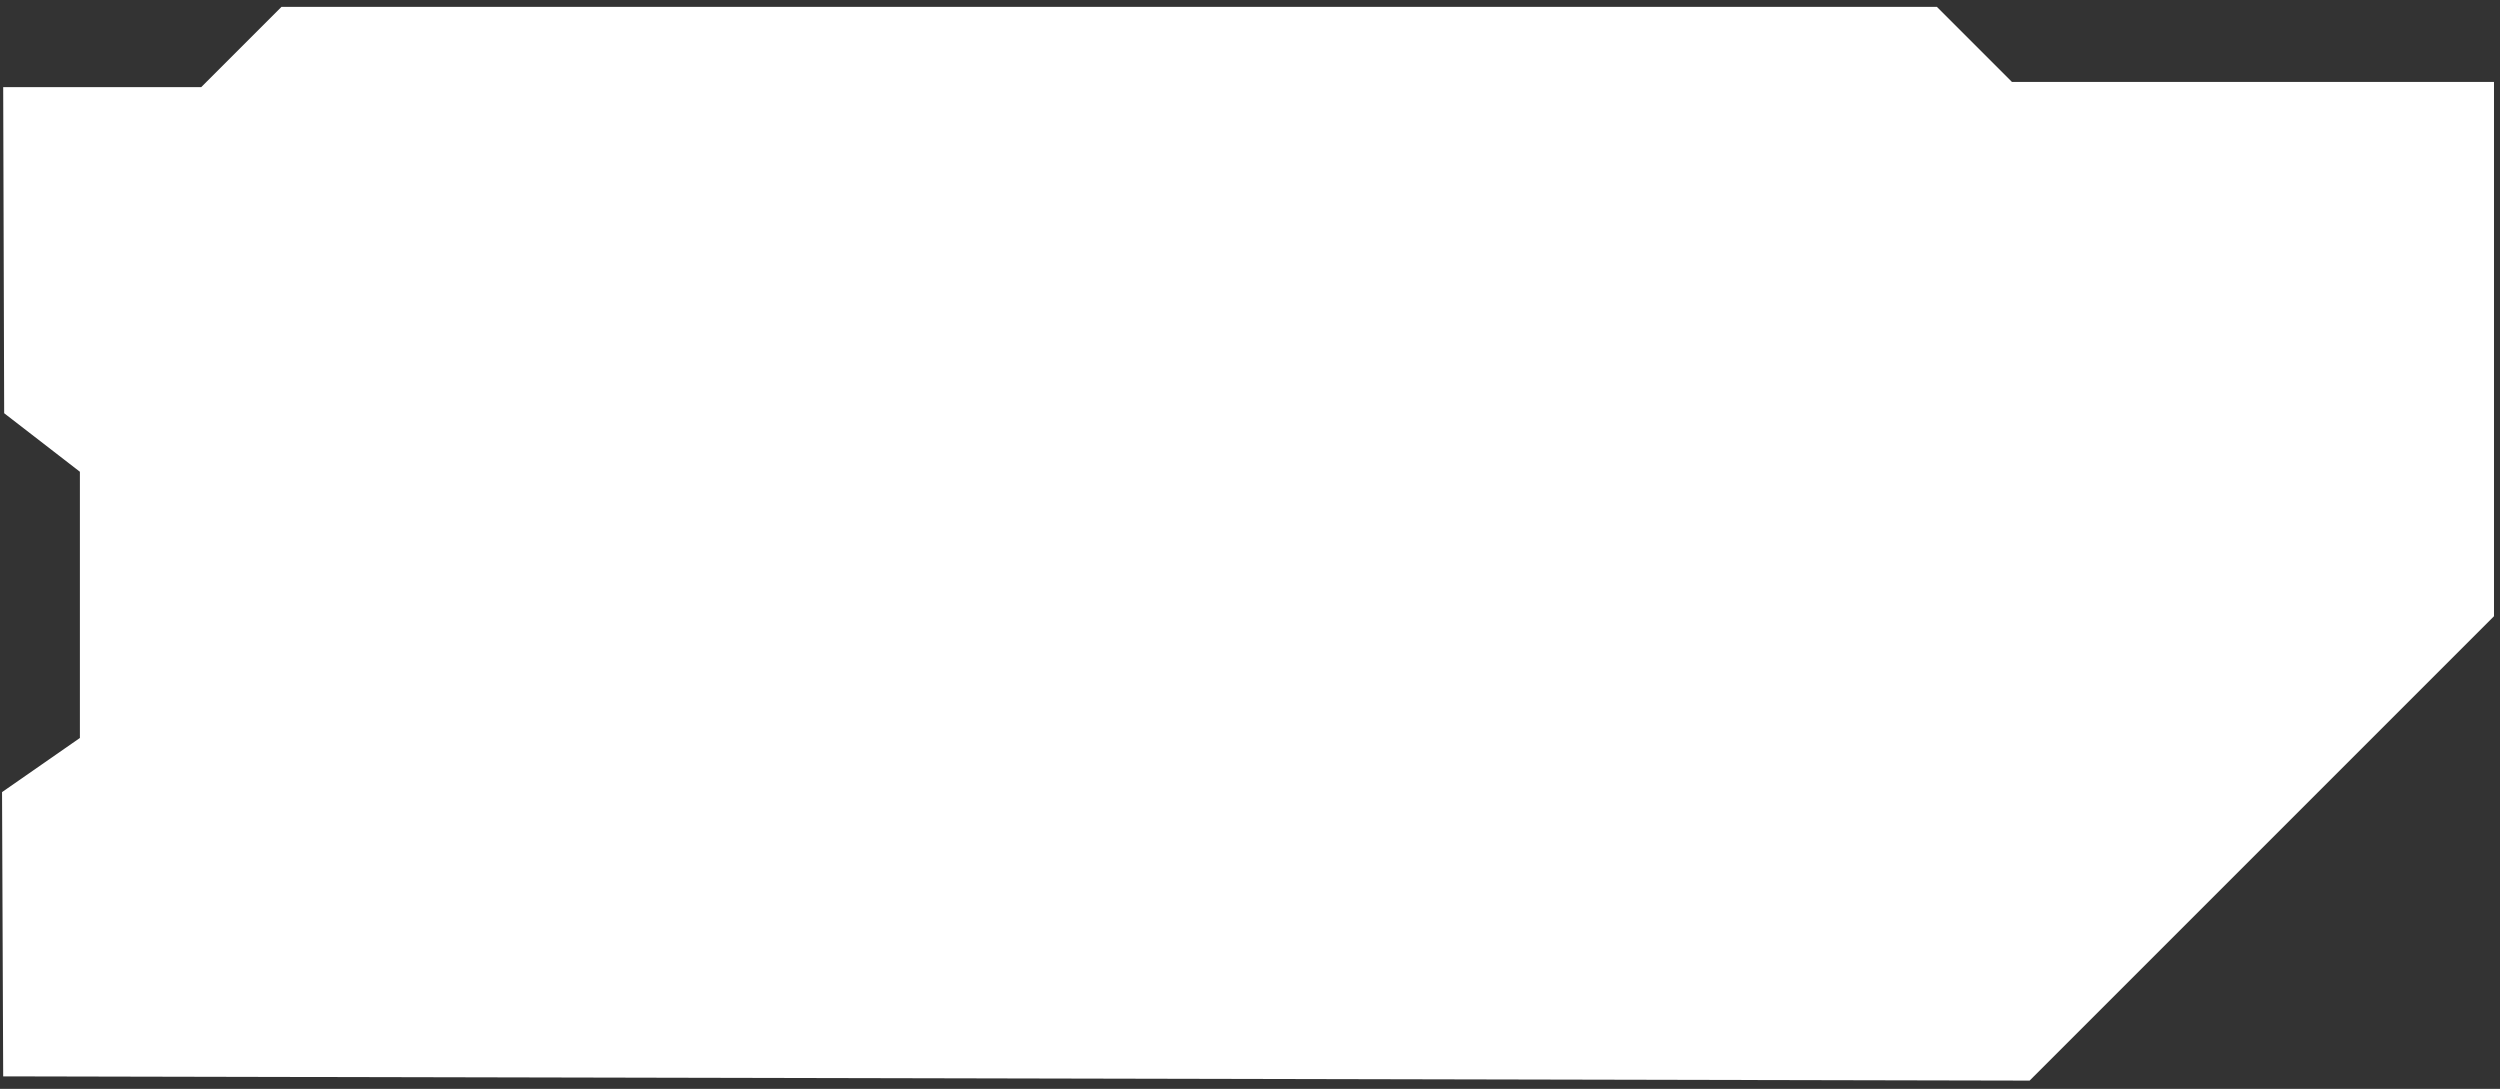
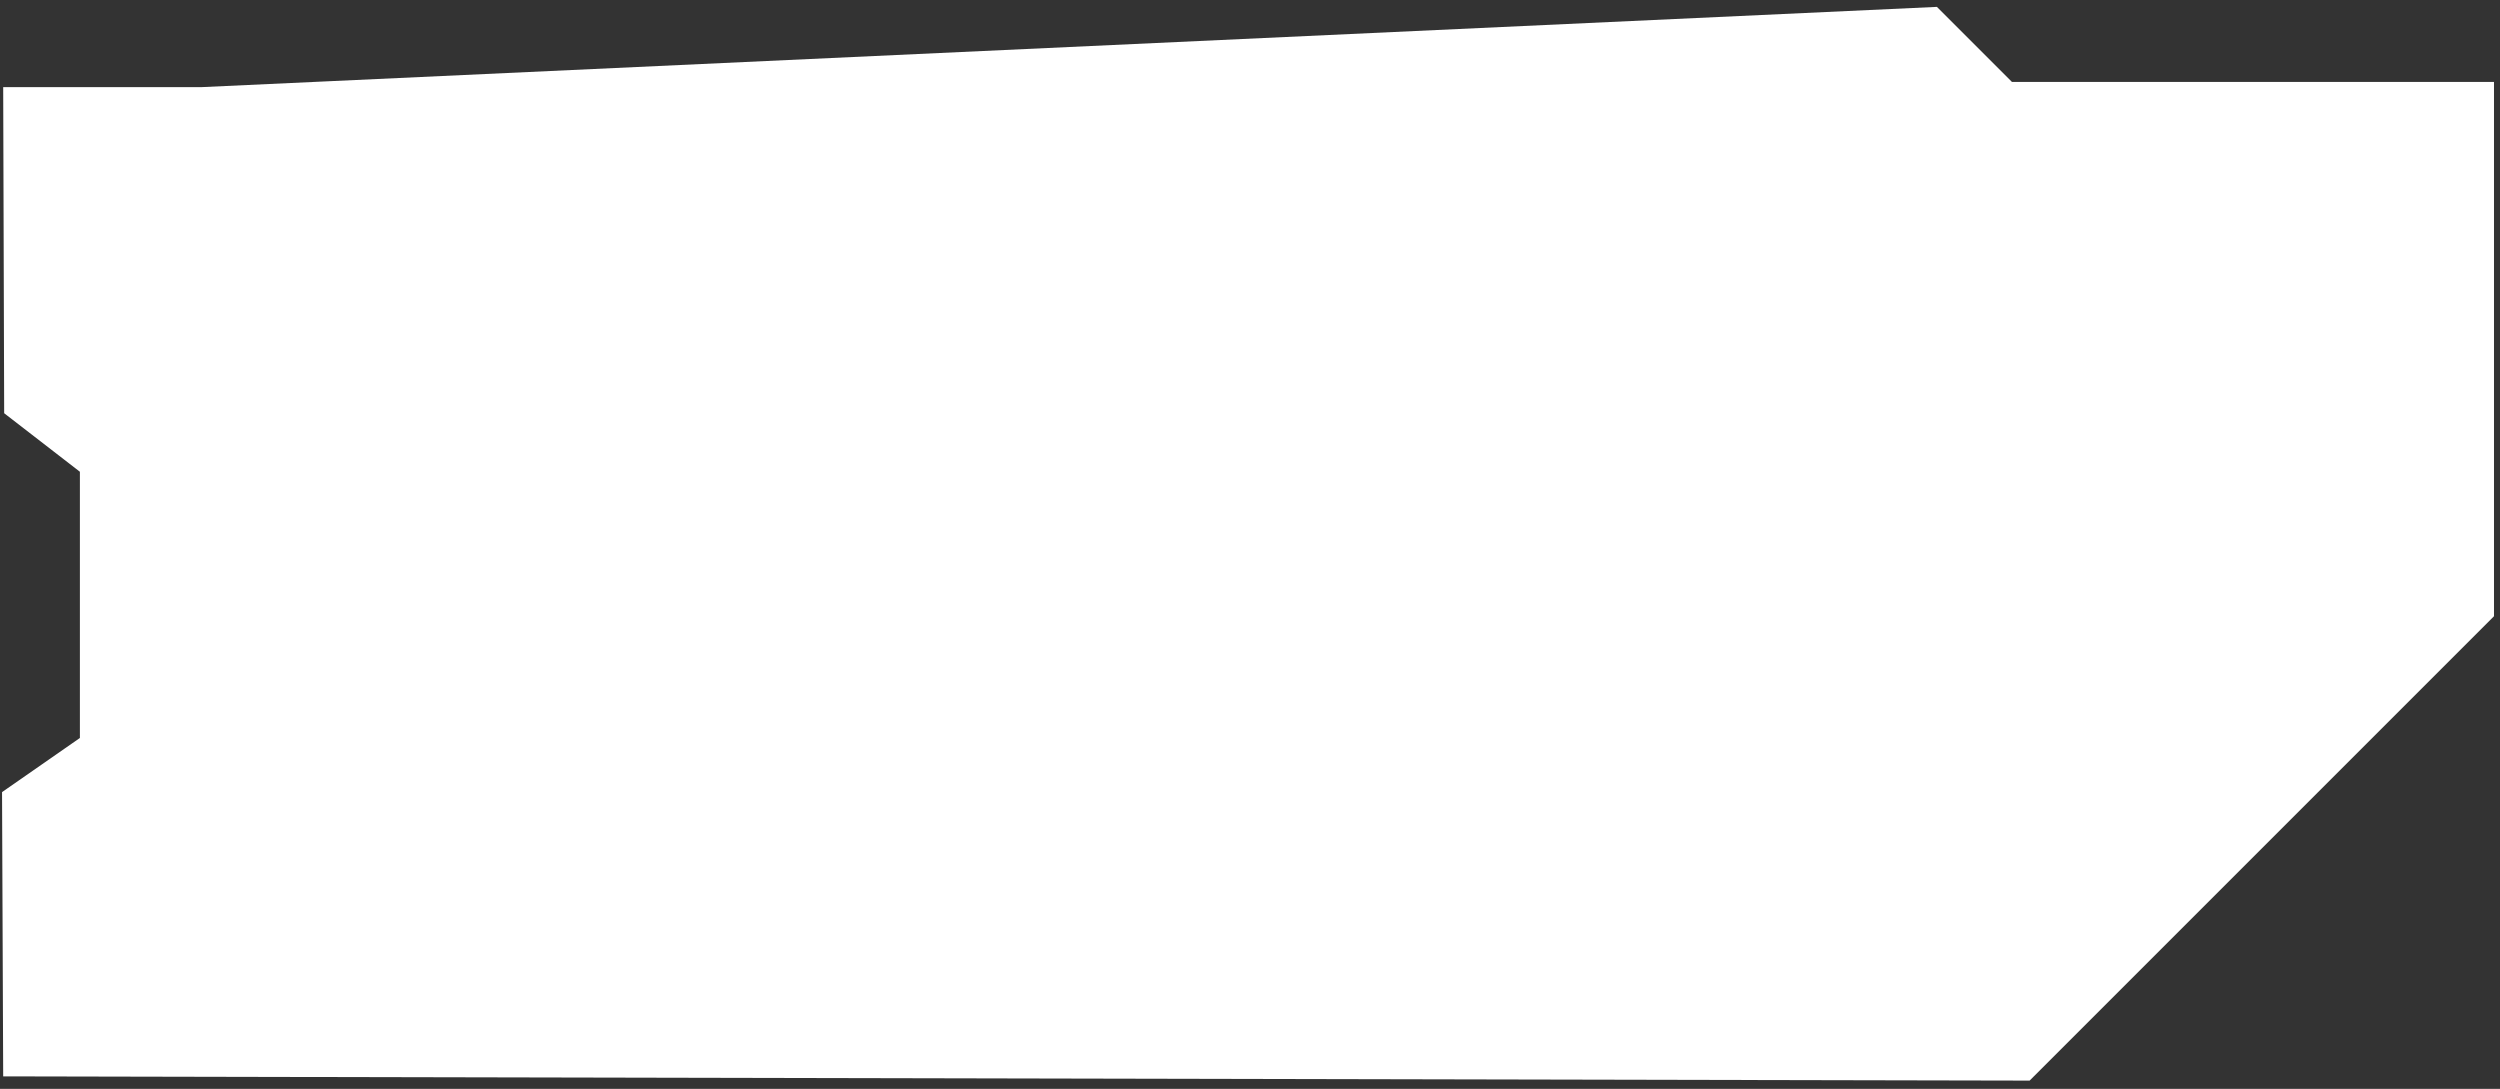
<svg xmlns="http://www.w3.org/2000/svg" width="287" height="125" viewBox="0 0 287 125" fill="none">
  <rect x="0" y="0" width="287" height="125" fill="#333333" stroke="none" />
-   <path d="M0.366 123.567L232.999 124.053L286.31 70.743V9.404L230.969 9.404L222.355 0.79L32.311 0.79L23.097 10.004L0.367 10L0.479 47.438L9.172 54.158L9.172 84.719L0.235 90.934L0.366 123.567Z" fill="white" />
+   <path d="M0.366 123.567L232.999 124.053L286.31 70.743V9.404L230.969 9.404L222.355 0.79L23.097 10.004L0.367 10L0.479 47.438L9.172 54.158L9.172 84.719L0.235 90.934L0.366 123.567Z" fill="white" />
</svg>